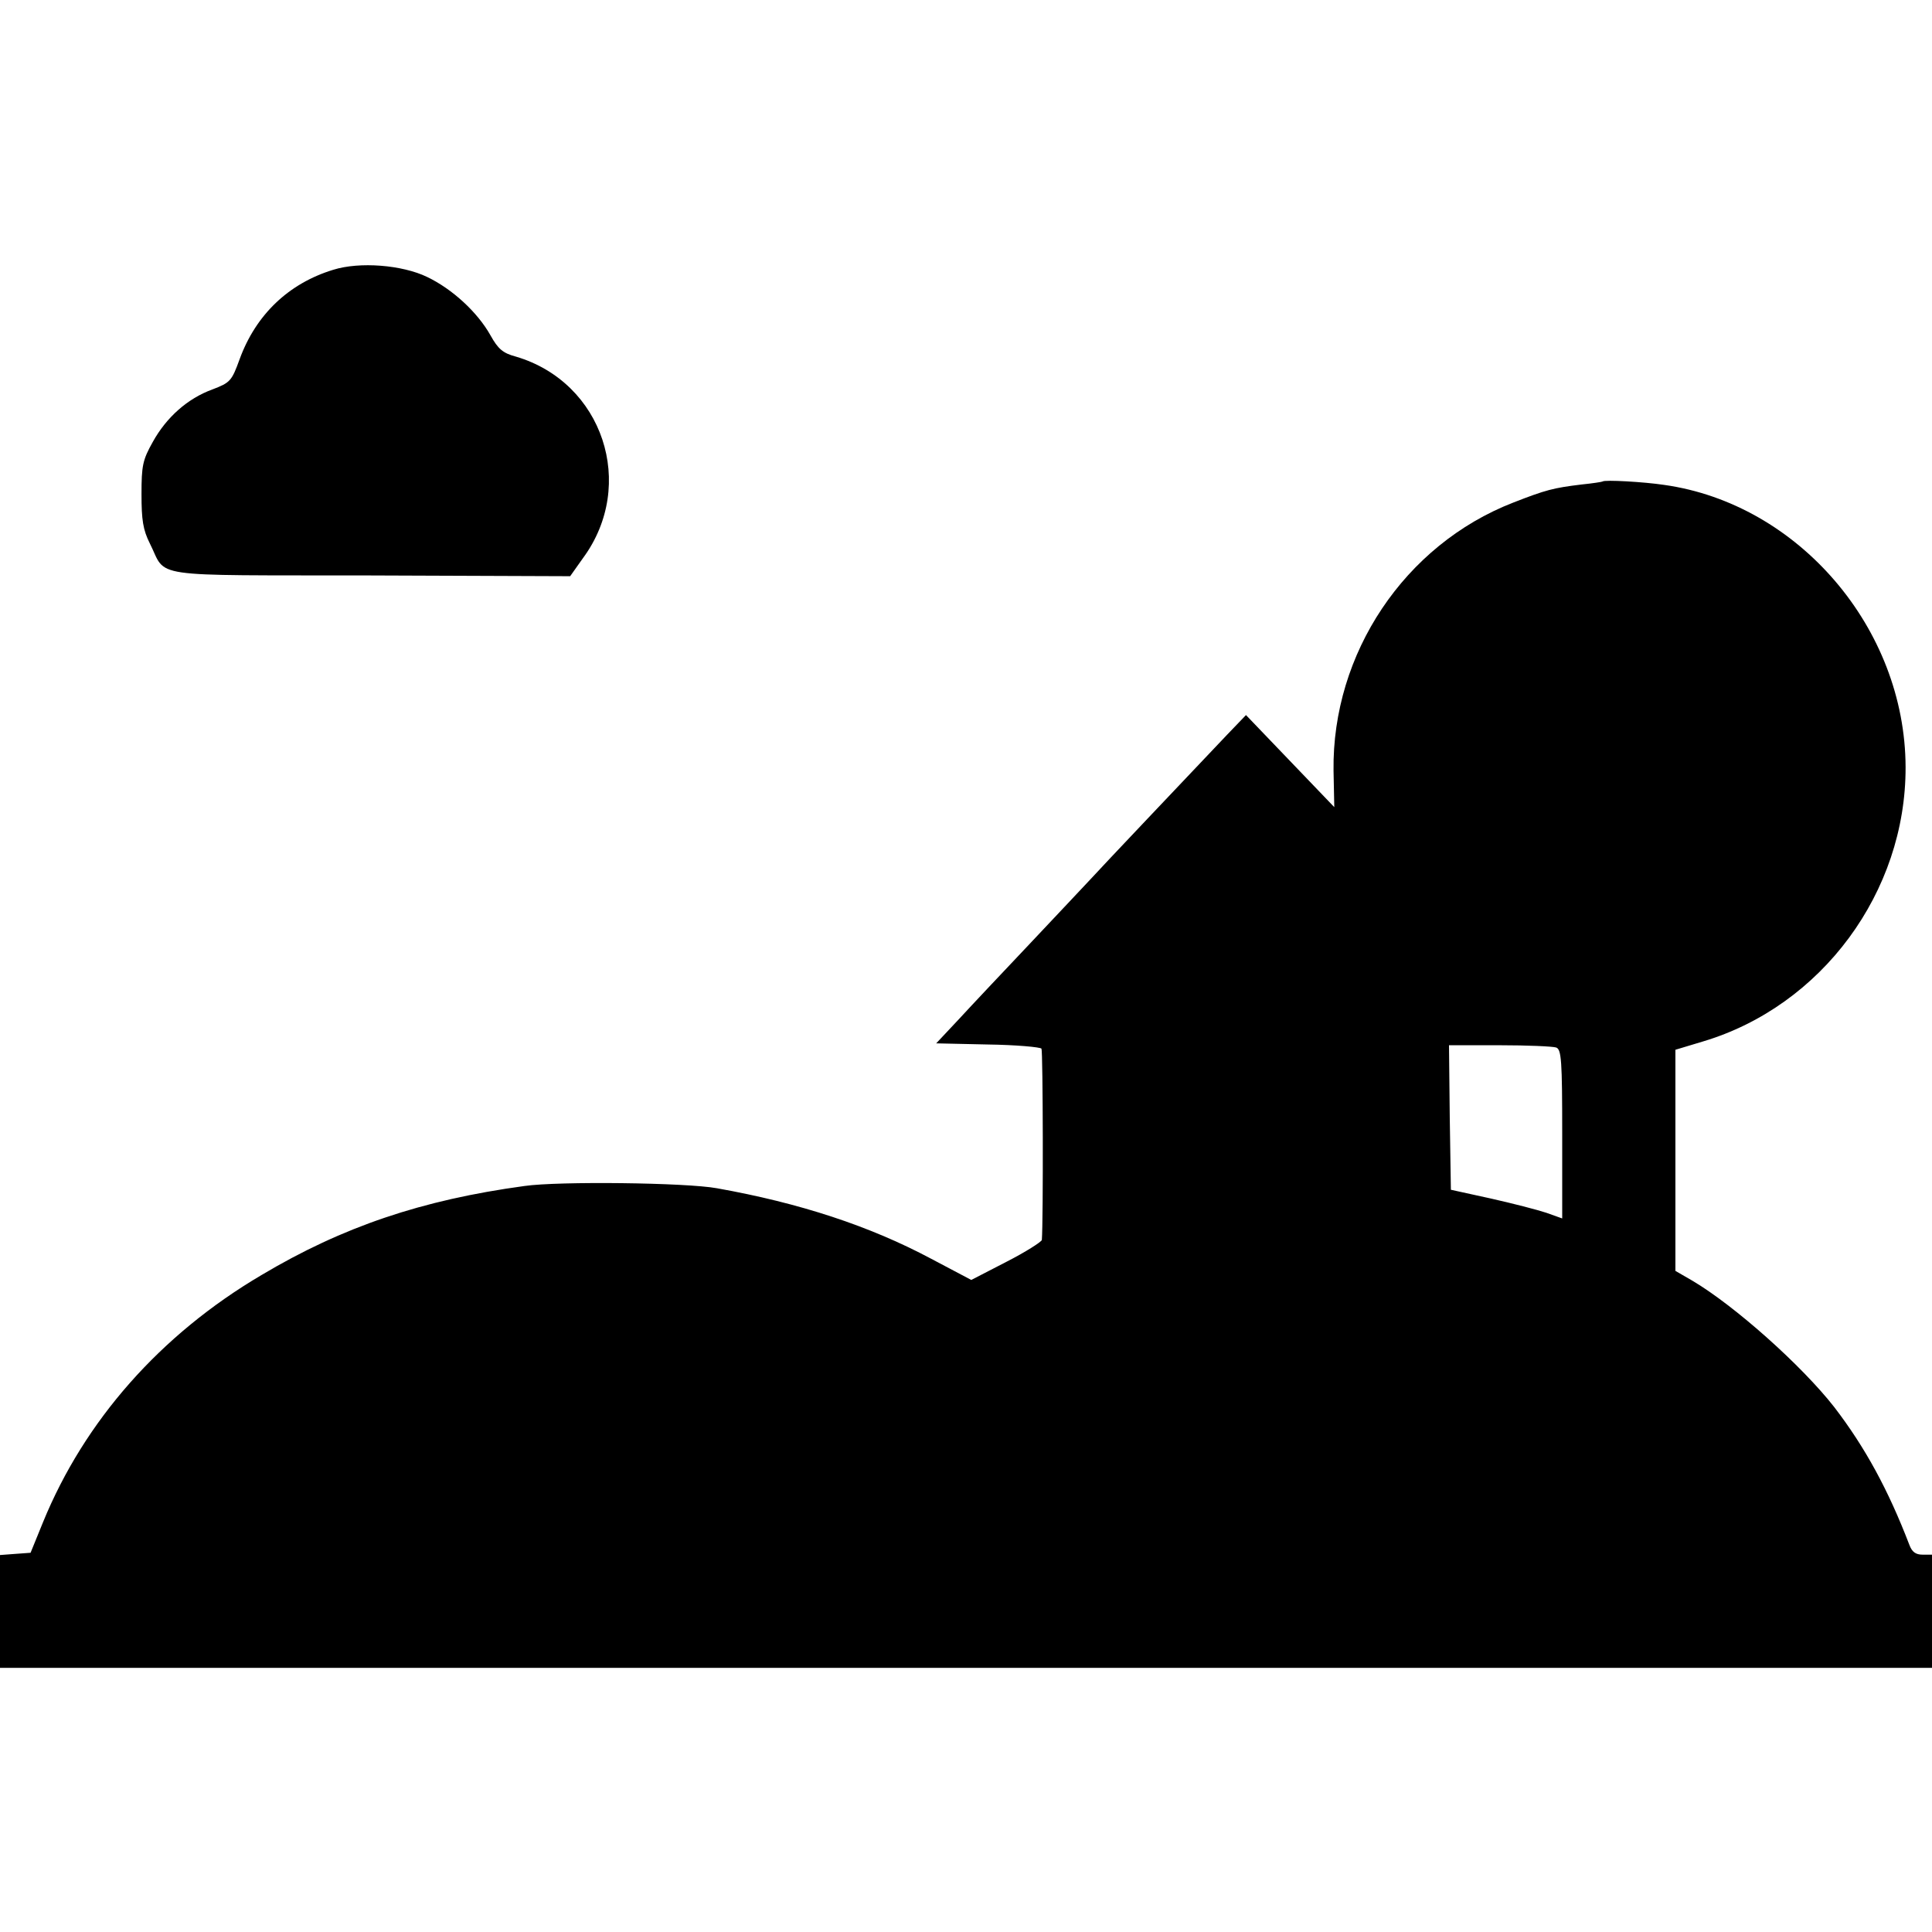
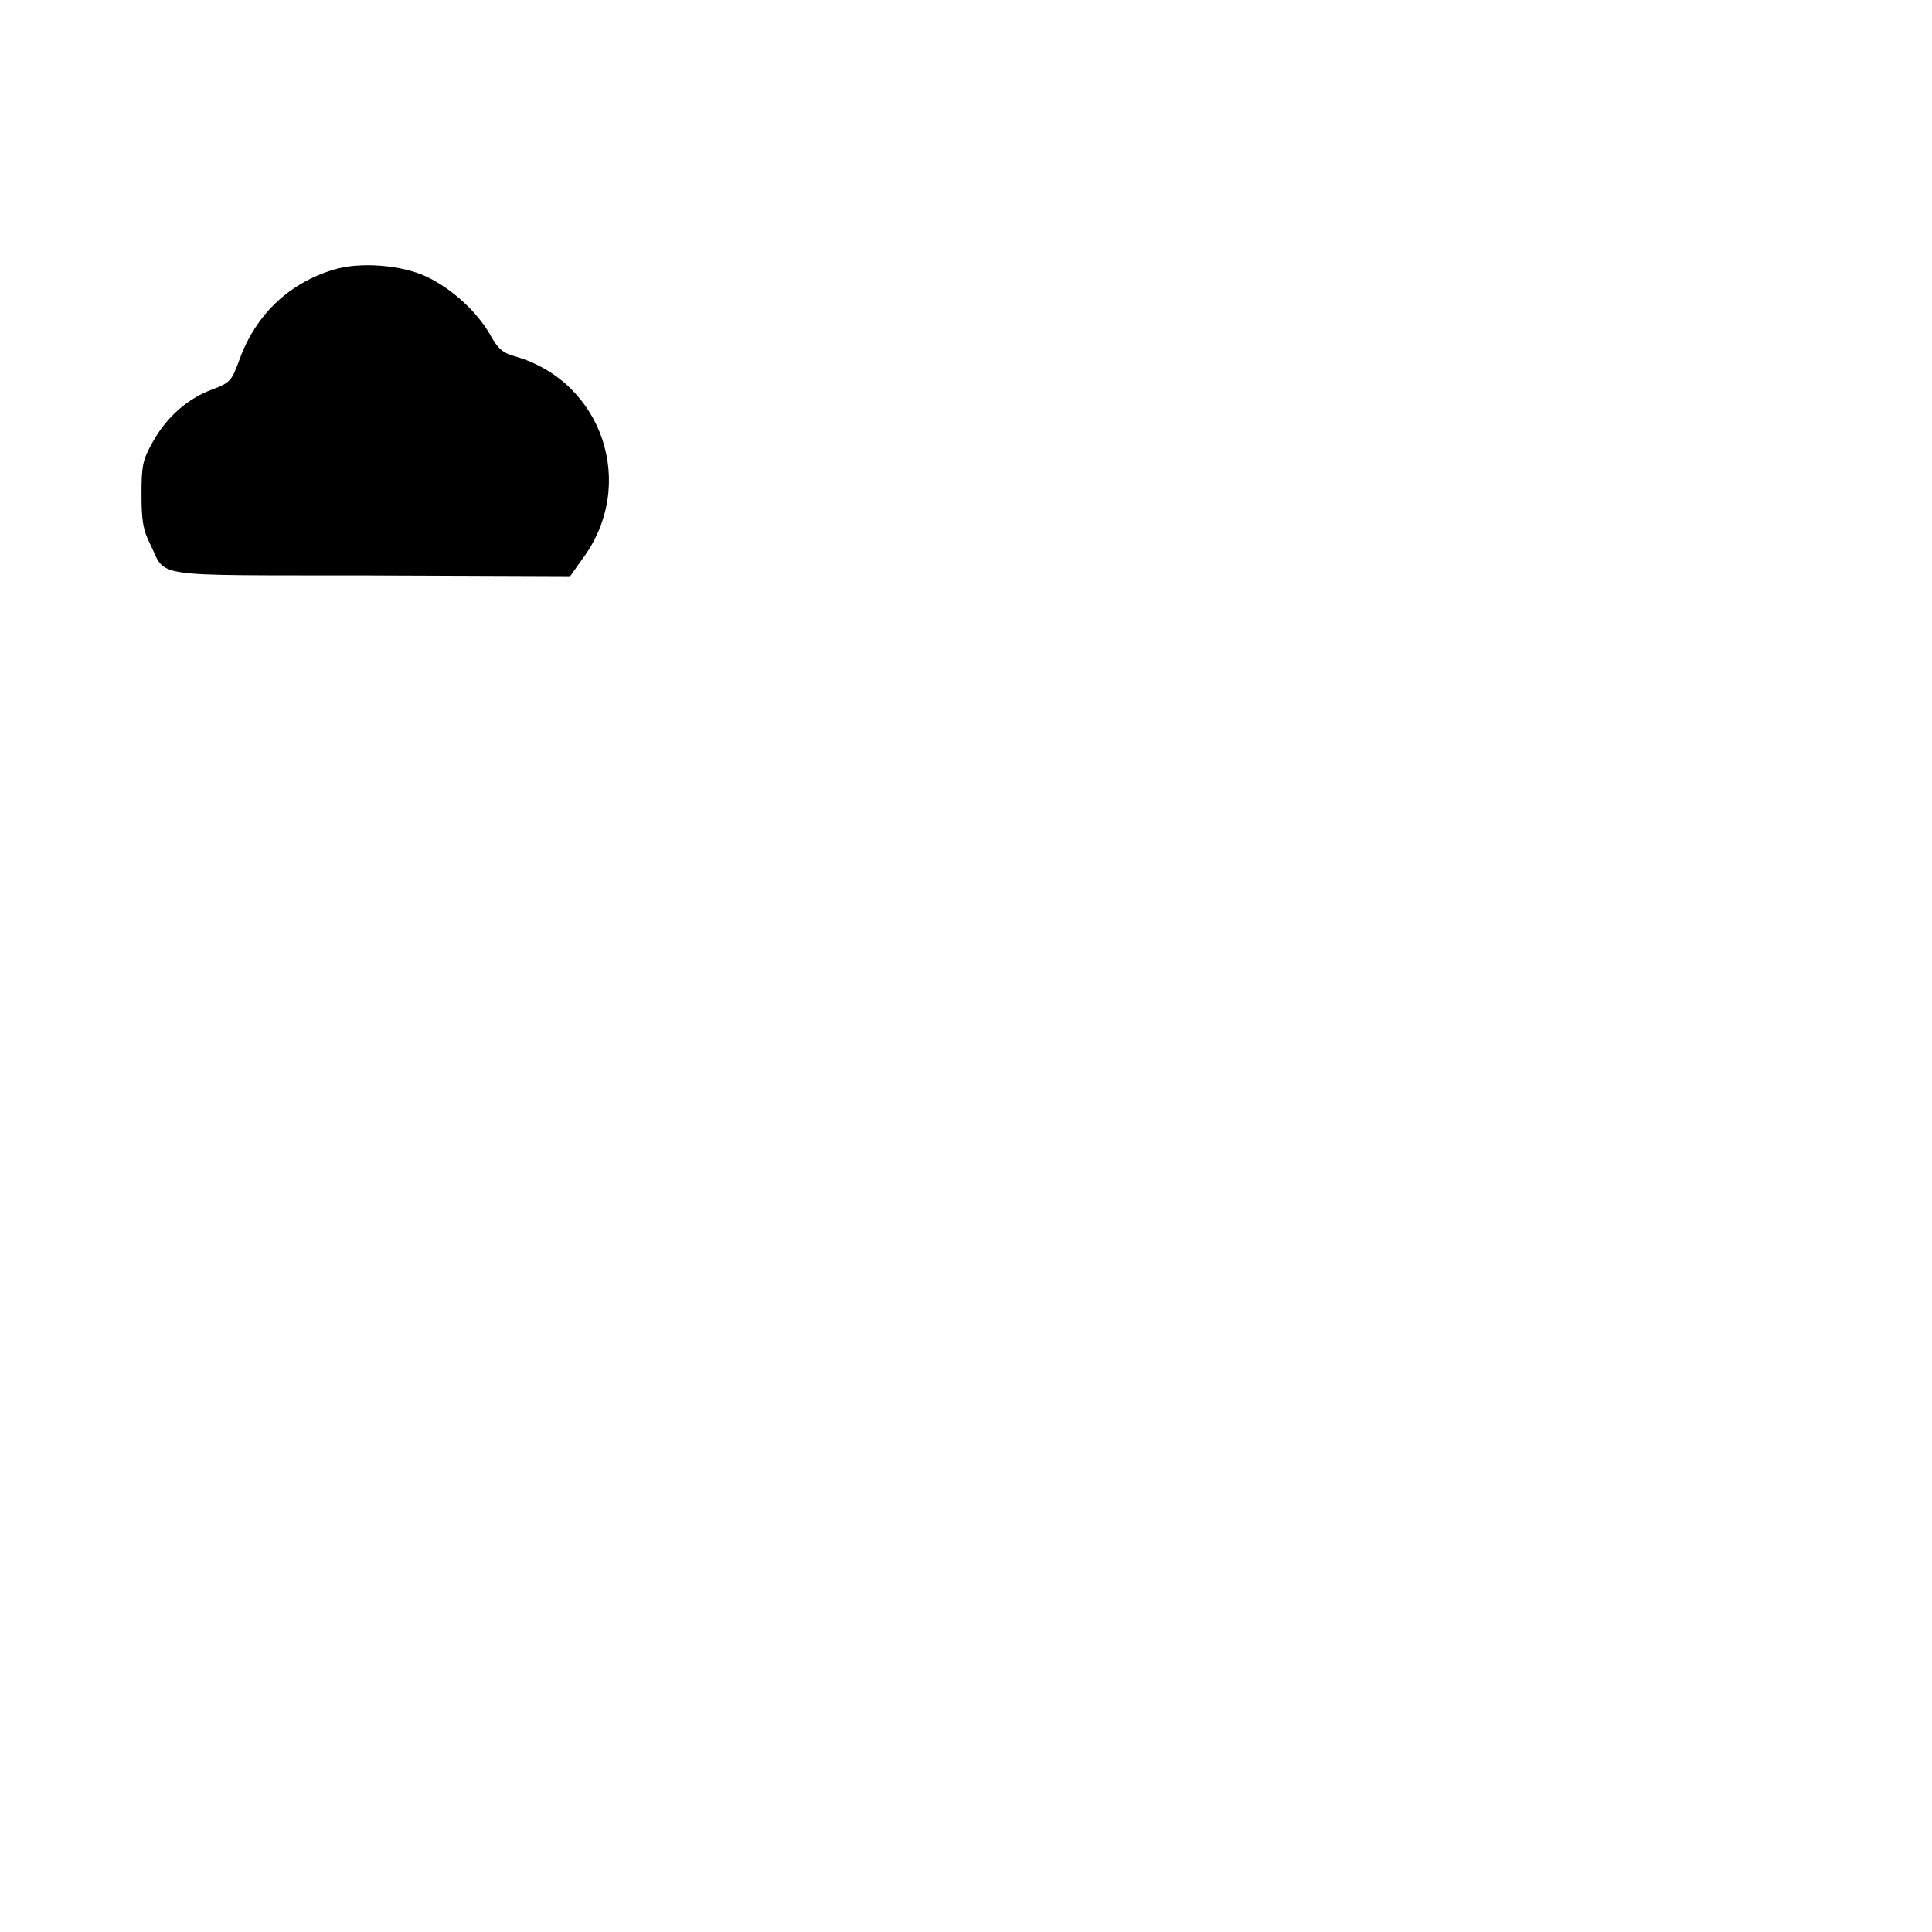
<svg xmlns="http://www.w3.org/2000/svg" version="1.0" width="512pt" height="512pt" viewBox="0 0 512 512" preserveAspectRatio="xMidYMid meet">
  <g transform="translate(0,512) scale(0.1,-0.1)" fill="#000000" stroke="none">
    <path d="M883 4405 c-118 -36 -205 -119 -248 -237 -21 -58 -25 -62 -72 -80 -66 -24 -122 -74 -158 -139 -27 -48 -30 -63 -30 -139 0 -68 4 -94 22 -130 47 -93 -16 -84 584 -85 l530 -2 34 48 c143 194 53 466 -178 534 -34 9 -47 20 -67 56 -34 61 -101 123 -168 155 -66 32 -179 41 -249 19z" />
-     <path d="M4247 3844 c-1 -1 -26 -5 -56 -8 -74 -9 -94 -14 -181 -48 -288 -112 -480 -400 -476 -710 l2 -97 -117 122 -117 122 -49 -51 c-110 -116 -333 -351 -363 -384 -18 -19 -90 -96 -160 -170 -70 -74 -155 -164 -188 -200 l-61 -65 136 -3 c76 -1 140 -7 143 -11 4 -7 5 -454 1 -507 -1 -5 -43 -32 -94 -58 l-93 -48 -106 56 c-163 87 -349 148 -568 187 -82 15 -419 19 -510 6 -272 -37 -482 -108 -697 -236 -268 -158 -469 -386 -579 -655 l-33 -81 -41 -3 -40 -3 0 -150 0 -149 2560 0 2560 0 0 150 0 150 -25 0 c-18 0 -28 7 -35 26 -56 146 -117 258 -199 365 -86 110 -263 268 -376 335 l-45 26 0 293 0 293 73 22 c315 94 538 396 537 727 -1 368 -284 698 -640 748 -53 8 -158 14 -163 9z m-123 -1500 c14 -5 16 -35 16 -229 l0 -224 -42 15 c-24 8 -90 25 -148 38 l-105 23 -3 192 -2 191 134 0 c74 0 141 -3 150 -6z" />
  </g>
</svg>